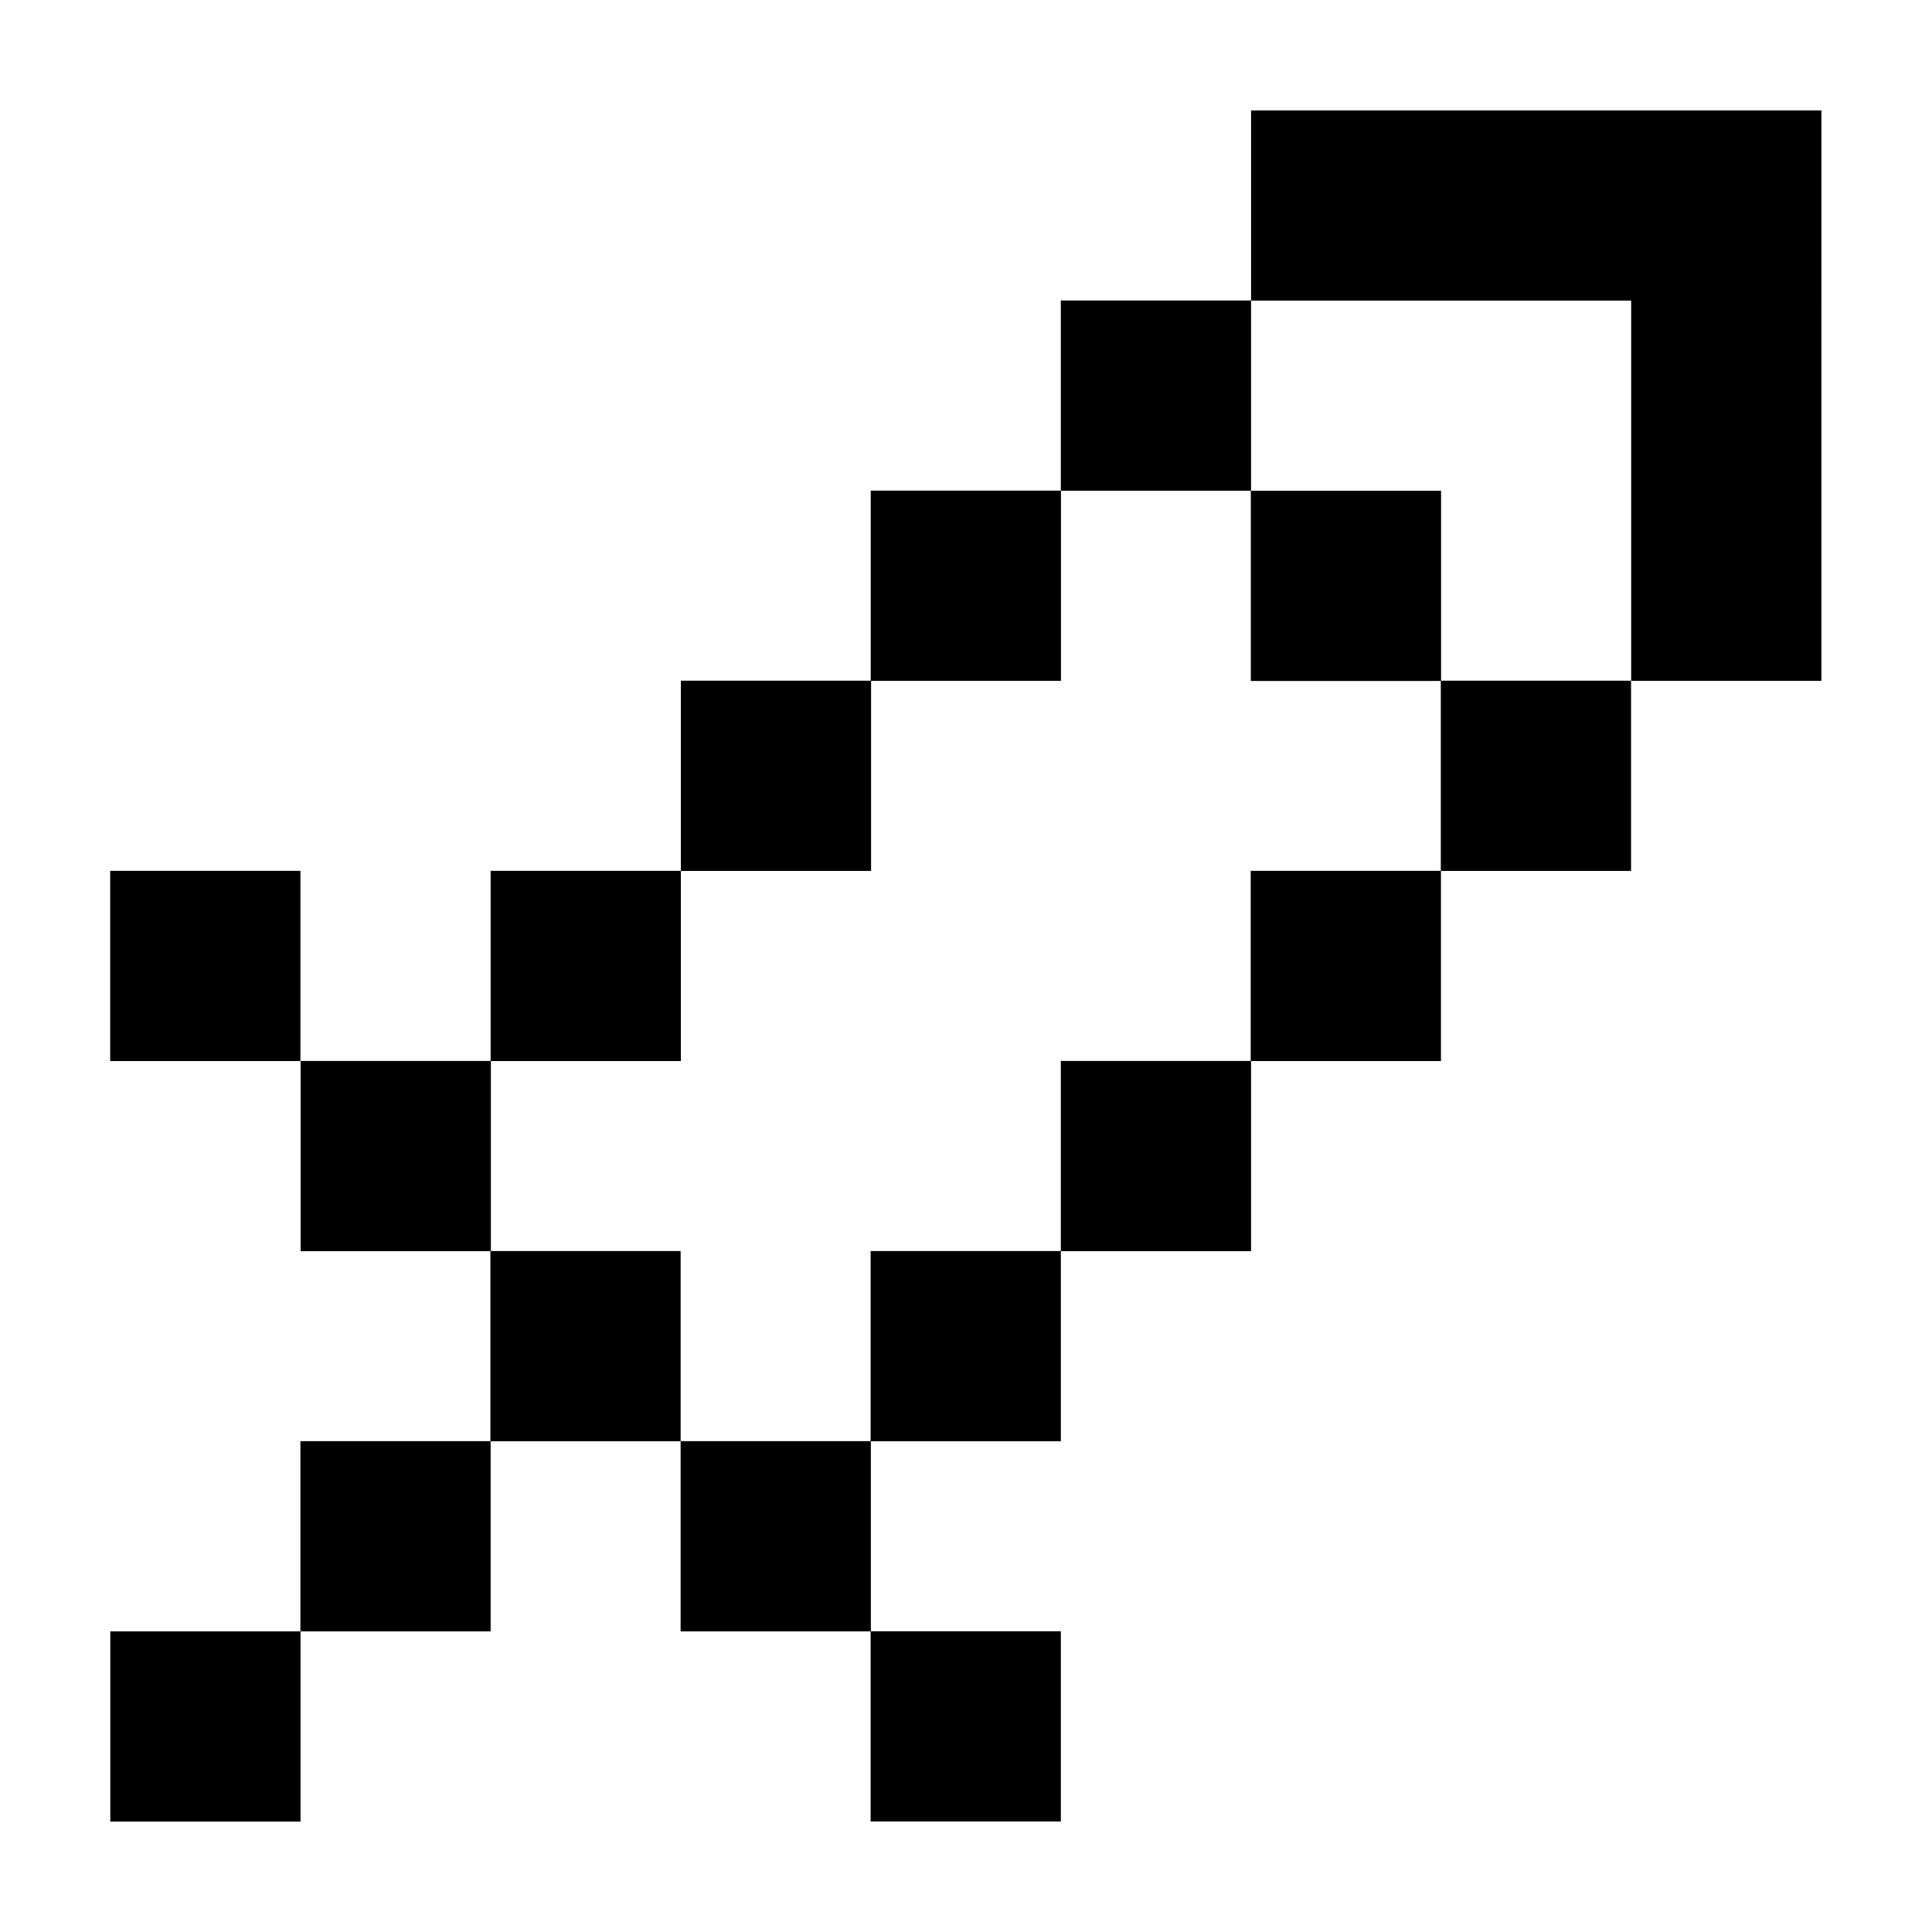
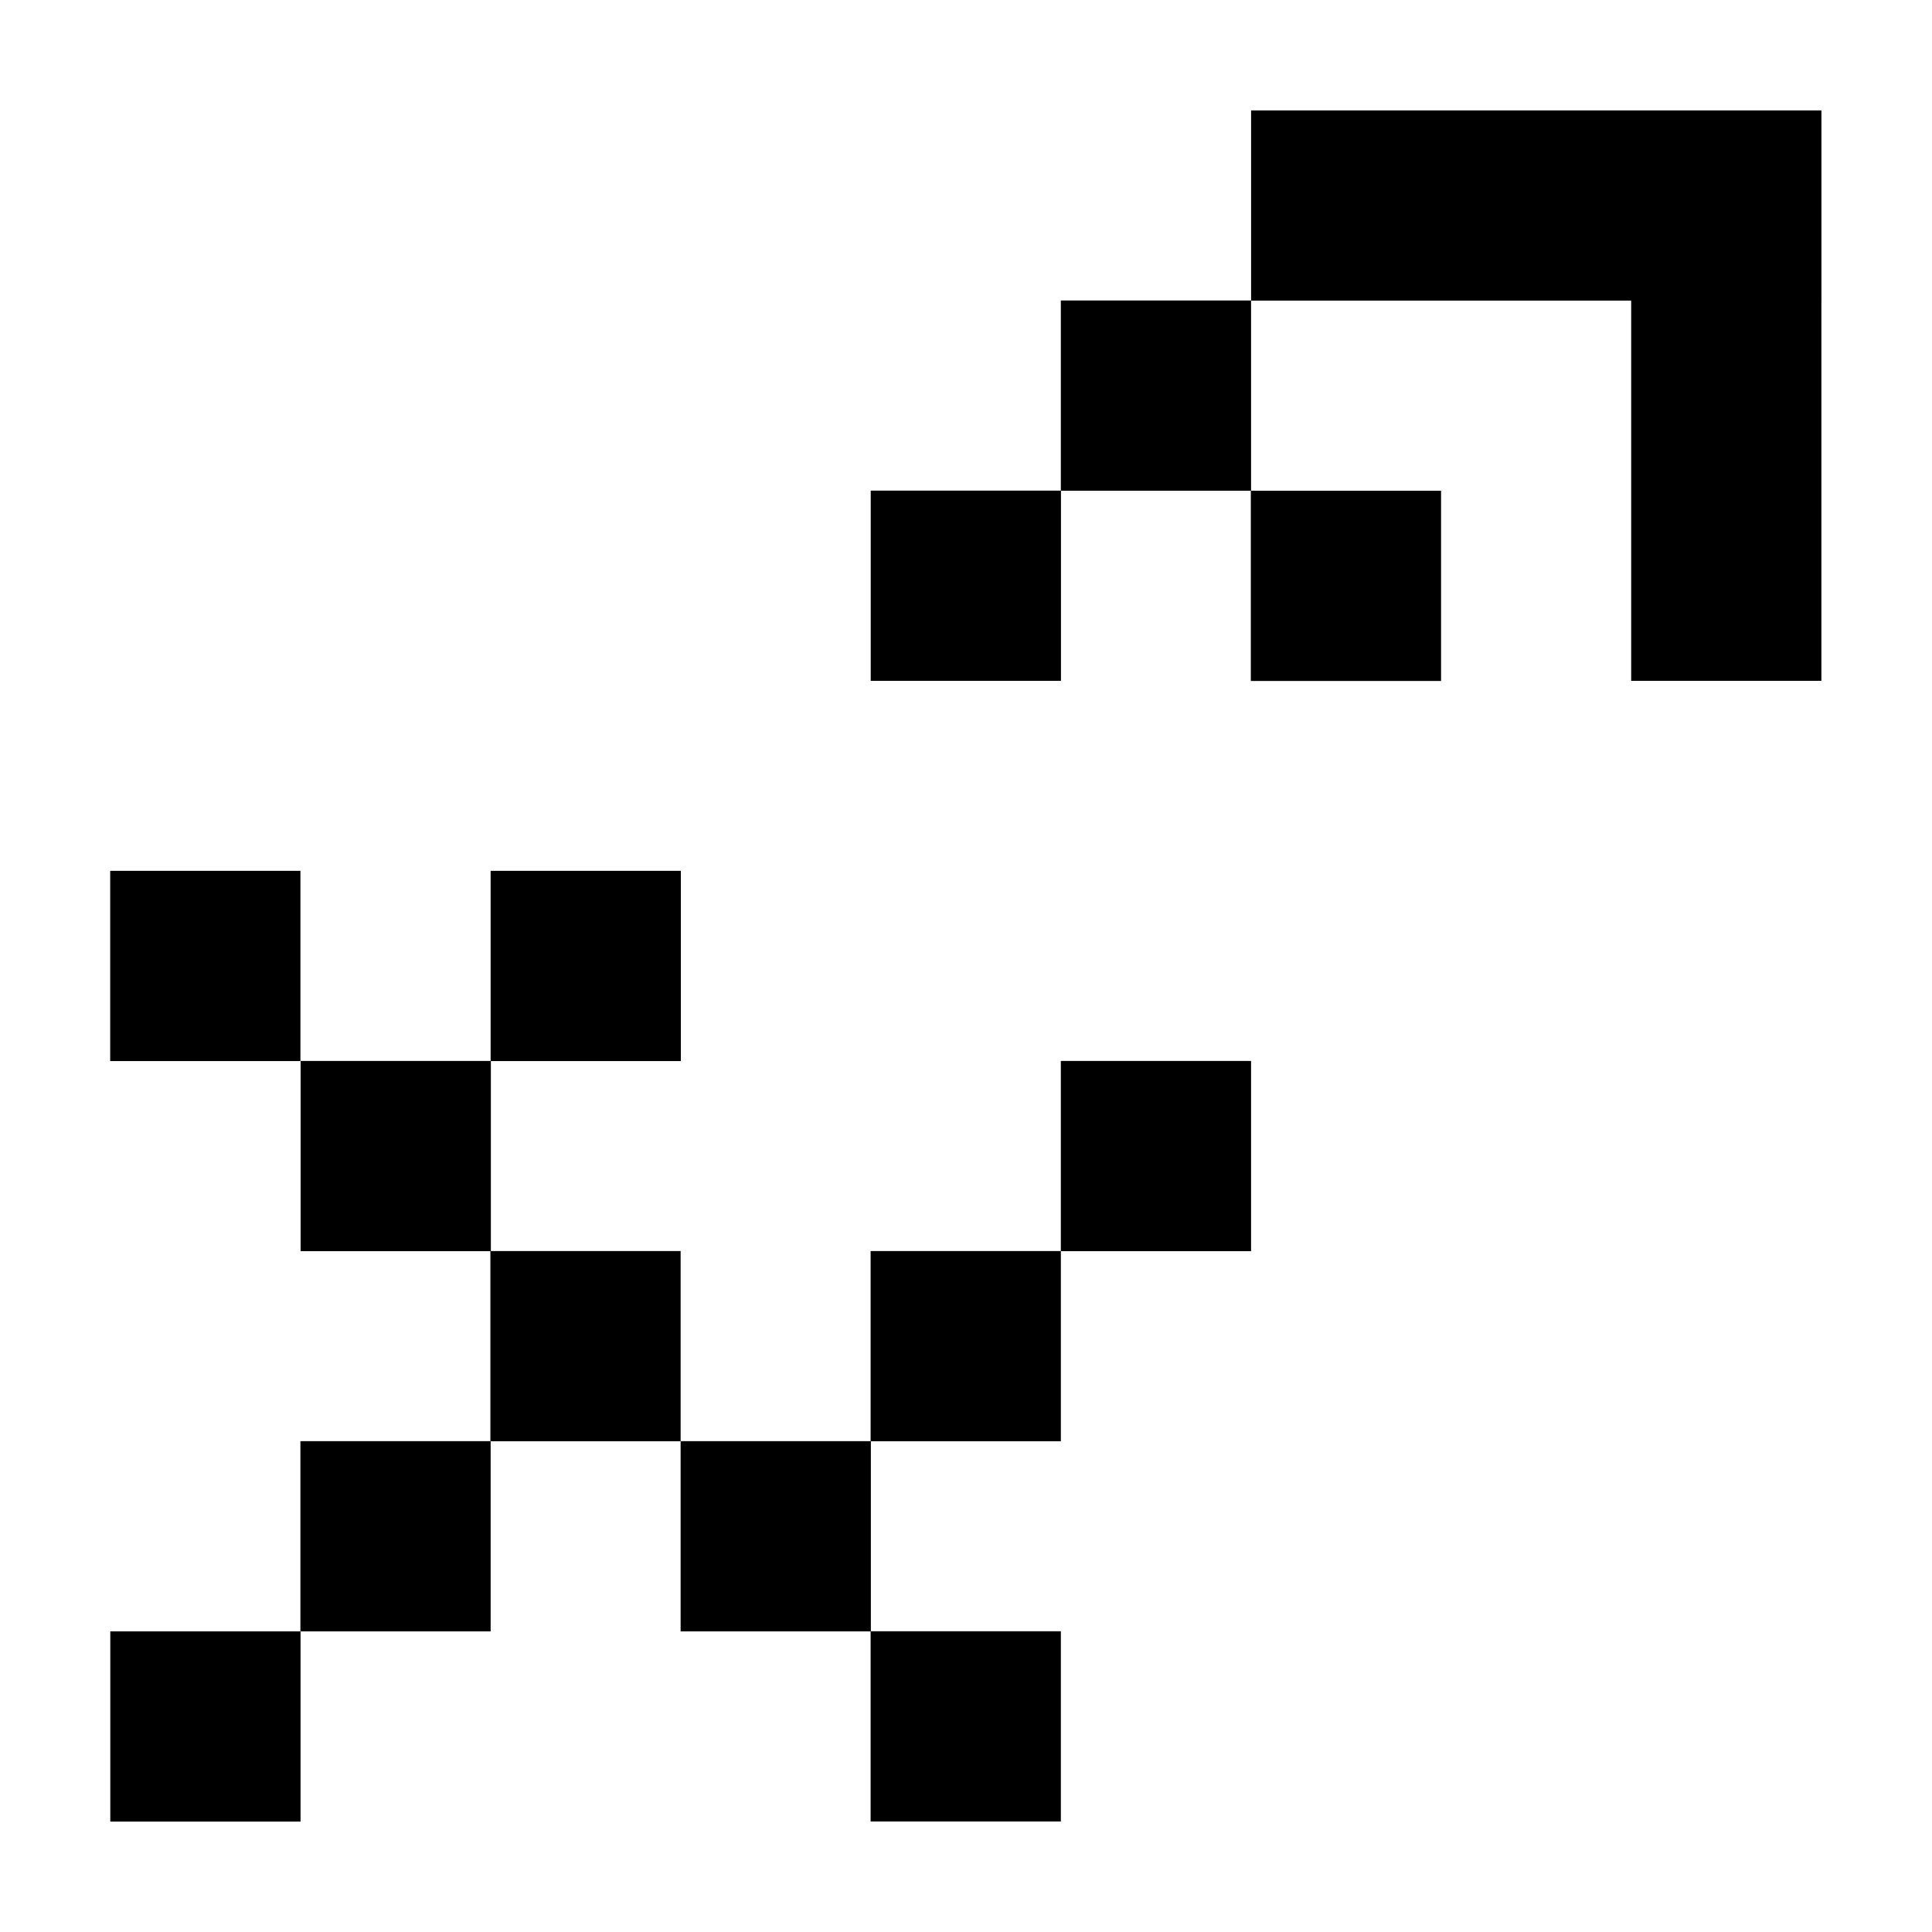
<svg xmlns="http://www.w3.org/2000/svg" fill="#000000" width="800px" height="800px" version="1.1" viewBox="144 144 512 512">
  <g>
    <path d="m223.61 525.92h50.414v50.414h-50.414z" />
    <path d="m273.96 475.54h50.414v50.414h-50.414z" />
    <path d="m173.23 576.33h50.414v50.414h-50.414z" />
    <path d="m576.24 173.29h50.414v50.414h-50.414z" />
    <path d="m223.67 425.16h50.414v50.414h-50.414z" />
    <path d="m173.2 374.78h50.414v50.414h-50.414z" />
    <path d="m374.75 274.02h50.414v50.414h-50.414z" />
-     <path d="m324.43 324.39h50.414v50.414h-50.414z" />
    <path d="m274.02 374.78h50.414v50.414h-50.414z" />
    <path d="m626.66 223.64v-50.383h-151.11v50.41h100.73v100.76h50.41v-100.79z" />
    <path d="m425.13 223.63h50.414v50.414h-50.414z" />
    <path d="m324.37 525.92h50.414v50.414h-50.414z" />
    <path d="m374.72 576.3h50.414v50.414h-50.414z" />
-     <path d="m475.45 374.78h50.414v50.414h-50.414z" />
    <path d="m425.13 425.16h50.414v50.414h-50.414z" />
    <path d="m475.48 274.05h50.414v50.414h-50.414z" />
    <path d="m374.72 475.54h50.414v50.414h-50.414z" />
-     <path d="m525.83 324.39h50.414v50.414h-50.414z" />
  </g>
</svg>